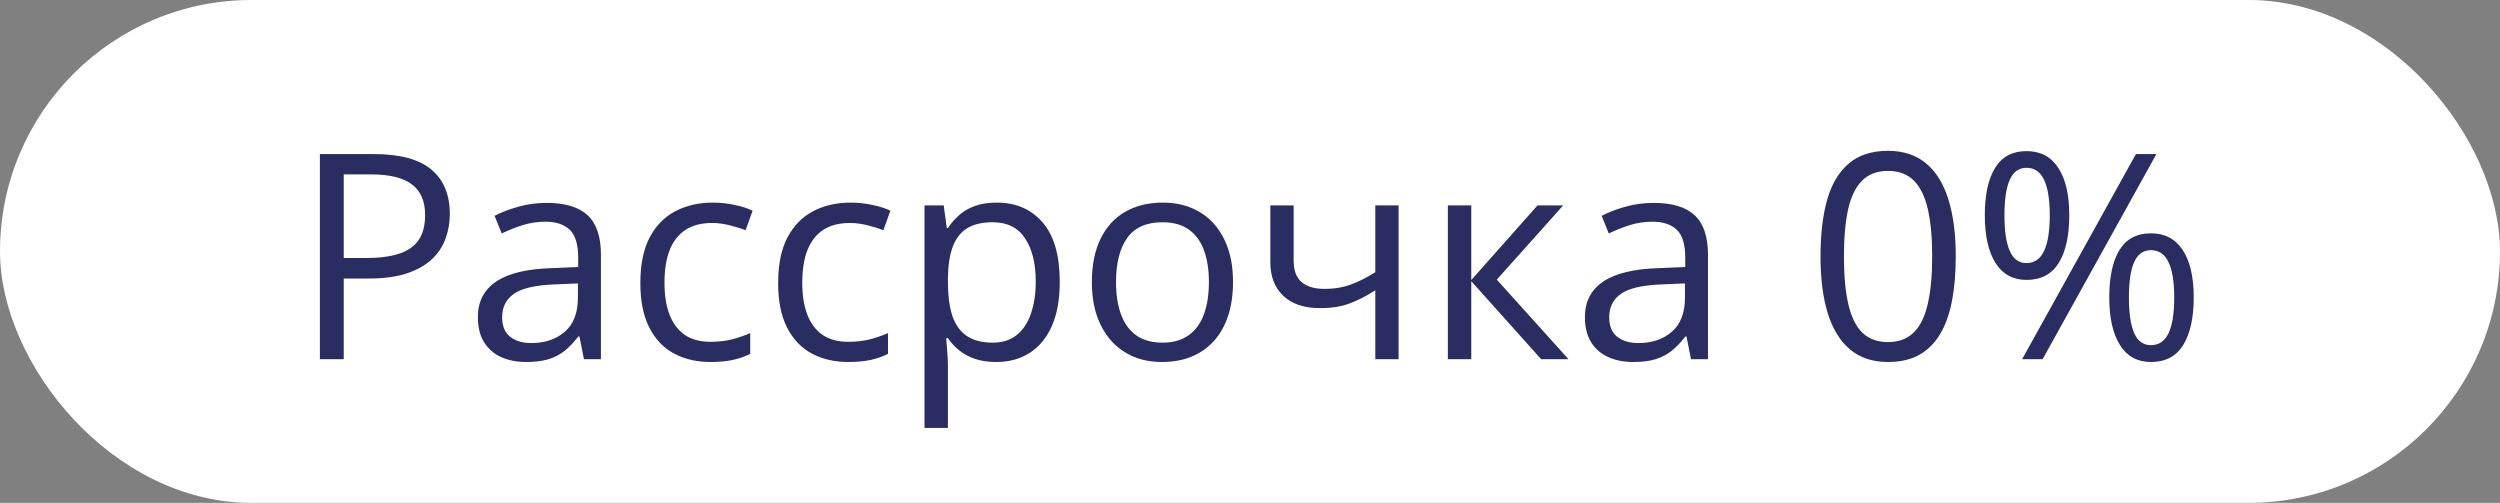
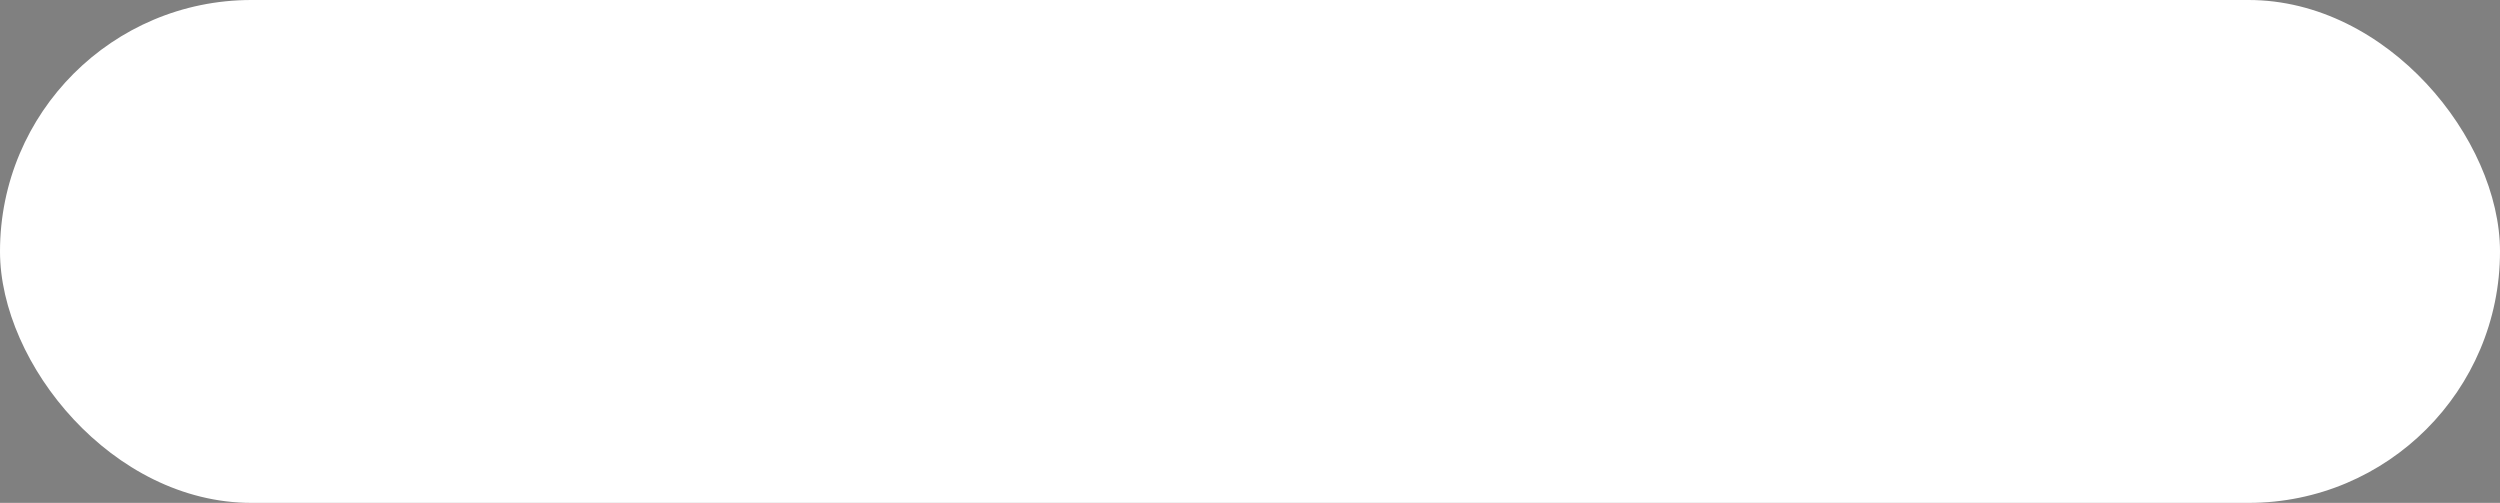
<svg xmlns="http://www.w3.org/2000/svg" width="174" height="35" viewBox="0 0 174 35" fill="none">
  <rect x="0" y="0" width="174" height="35" fill="#808080" stroke="none" />
  <rect width="174" height="35" rx="17.5" fill="white" />
-   <path d="M25.994 10.723C27.837 10.723 29.181 11.084 30.027 11.807C30.88 12.523 31.307 13.551 31.307 14.893C31.307 15.498 31.206 16.074 31.004 16.621C30.809 17.162 30.49 17.64 30.047 18.057C29.604 18.467 29.021 18.792 28.299 19.033C27.583 19.268 26.704 19.385 25.662 19.385H23.924V25H22.264V10.723H25.994ZM25.838 12.139H23.924V17.959H25.477C26.388 17.959 27.146 17.861 27.752 17.666C28.364 17.471 28.823 17.155 29.129 16.719C29.435 16.276 29.588 15.69 29.588 14.961C29.588 14.01 29.285 13.304 28.68 12.842C28.074 12.373 27.127 12.139 25.838 12.139ZM38.055 14.121C39.331 14.121 40.278 14.408 40.897 14.98C41.515 15.553 41.824 16.468 41.824 17.725V25H40.643L40.33 23.418H40.252C39.953 23.809 39.64 24.137 39.315 24.404C38.989 24.665 38.611 24.863 38.182 25C37.758 25.13 37.238 25.195 36.619 25.195C35.968 25.195 35.389 25.081 34.881 24.854C34.38 24.626 33.982 24.281 33.69 23.818C33.403 23.356 33.26 22.77 33.26 22.061C33.26 20.993 33.683 20.172 34.529 19.6C35.376 19.027 36.665 18.714 38.397 18.662L40.242 18.584V17.93C40.242 17.005 40.044 16.357 39.647 15.986C39.249 15.615 38.69 15.43 37.967 15.43C37.407 15.43 36.873 15.511 36.365 15.674C35.857 15.837 35.376 16.029 34.92 16.25L34.422 15.02C34.904 14.772 35.457 14.56 36.082 14.385C36.707 14.209 37.365 14.121 38.055 14.121ZM40.223 19.727L38.592 19.795C37.257 19.847 36.316 20.065 35.77 20.449C35.223 20.833 34.949 21.377 34.949 22.08C34.949 22.692 35.135 23.145 35.506 23.438C35.877 23.73 36.368 23.877 36.98 23.877C37.931 23.877 38.709 23.613 39.315 23.086C39.92 22.559 40.223 21.768 40.223 20.713V19.727ZM49.451 25.195C48.488 25.195 47.638 24.997 46.902 24.6C46.167 24.203 45.594 23.597 45.184 22.783C44.773 21.969 44.568 20.944 44.568 19.707C44.568 18.412 44.783 17.354 45.213 16.533C45.649 15.706 46.248 15.094 47.01 14.697C47.772 14.3 48.637 14.102 49.607 14.102C50.141 14.102 50.656 14.157 51.15 14.268C51.652 14.372 52.062 14.505 52.381 14.668L51.893 16.025C51.567 15.895 51.19 15.778 50.76 15.674C50.337 15.57 49.94 15.518 49.568 15.518C48.826 15.518 48.208 15.677 47.713 15.996C47.225 16.315 46.857 16.784 46.609 17.402C46.368 18.021 46.248 18.783 46.248 19.688C46.248 20.553 46.365 21.292 46.6 21.904C46.84 22.516 47.195 22.985 47.664 23.311C48.139 23.63 48.732 23.789 49.441 23.789C50.008 23.789 50.519 23.73 50.975 23.613C51.43 23.49 51.844 23.346 52.215 23.184V24.629C51.857 24.811 51.456 24.951 51.014 25.049C50.578 25.146 50.057 25.195 49.451 25.195ZM59.041 25.195C58.078 25.195 57.228 24.997 56.492 24.6C55.757 24.203 55.184 23.597 54.773 22.783C54.363 21.969 54.158 20.944 54.158 19.707C54.158 18.412 54.373 17.354 54.803 16.533C55.239 15.706 55.838 15.094 56.6 14.697C57.361 14.3 58.227 14.102 59.197 14.102C59.731 14.102 60.245 14.157 60.74 14.268C61.242 14.372 61.652 14.505 61.971 14.668L61.482 16.025C61.157 15.895 60.779 15.778 60.35 15.674C59.926 15.57 59.529 15.518 59.158 15.518C58.416 15.518 57.797 15.677 57.303 15.996C56.815 16.315 56.447 16.784 56.199 17.402C55.958 18.021 55.838 18.783 55.838 19.688C55.838 20.553 55.955 21.292 56.19 21.904C56.43 22.516 56.785 22.985 57.254 23.311C57.729 23.63 58.322 23.789 59.031 23.789C59.598 23.789 60.109 23.73 60.565 23.613C61.02 23.49 61.434 23.346 61.805 23.184V24.629C61.447 24.811 61.046 24.951 60.603 25.049C60.167 25.146 59.647 25.195 59.041 25.195ZM69.373 14.102C70.708 14.102 71.772 14.56 72.566 15.479C73.361 16.396 73.758 17.777 73.758 19.619C73.758 20.837 73.576 21.859 73.211 22.686C72.846 23.512 72.332 24.137 71.668 24.561C71.01 24.984 70.232 25.195 69.334 25.195C68.768 25.195 68.269 25.12 67.84 24.971C67.41 24.821 67.042 24.619 66.736 24.365C66.43 24.111 66.176 23.835 65.975 23.535H65.857C65.877 23.789 65.9 24.095 65.926 24.453C65.958 24.811 65.975 25.124 65.975 25.391V29.785H64.344V14.297H65.682L65.897 15.879H65.975C66.183 15.553 66.437 15.257 66.736 14.99C67.036 14.717 67.4 14.502 67.83 14.346C68.266 14.183 68.781 14.102 69.373 14.102ZM69.09 15.469C68.348 15.469 67.749 15.612 67.293 15.898C66.844 16.185 66.515 16.615 66.307 17.188C66.098 17.754 65.988 18.467 65.975 19.326V19.639C65.975 20.544 66.072 21.309 66.268 21.934C66.469 22.559 66.798 23.034 67.254 23.359C67.716 23.685 68.335 23.848 69.109 23.848C69.773 23.848 70.327 23.669 70.769 23.311C71.212 22.953 71.541 22.454 71.756 21.816C71.977 21.172 72.088 20.433 72.088 19.6C72.088 18.337 71.841 17.334 71.346 16.592C70.857 15.843 70.106 15.469 69.09 15.469ZM85.818 19.629C85.818 20.508 85.704 21.292 85.477 21.982C85.249 22.672 84.92 23.255 84.49 23.73C84.061 24.206 83.54 24.57 82.928 24.824C82.322 25.072 81.635 25.195 80.867 25.195C80.151 25.195 79.493 25.072 78.894 24.824C78.302 24.57 77.788 24.206 77.352 23.73C76.922 23.255 76.587 22.672 76.346 21.982C76.111 21.292 75.994 20.508 75.994 19.629C75.994 18.457 76.193 17.461 76.59 16.641C76.987 15.814 77.553 15.185 78.289 14.756C79.031 14.32 79.913 14.102 80.936 14.102C81.912 14.102 82.765 14.32 83.494 14.756C84.23 15.192 84.799 15.824 85.203 16.65C85.613 17.471 85.818 18.463 85.818 19.629ZM77.674 19.629C77.674 20.488 77.788 21.234 78.016 21.865C78.243 22.497 78.595 22.985 79.07 23.33C79.546 23.675 80.158 23.848 80.906 23.848C81.648 23.848 82.257 23.675 82.732 23.33C83.214 22.985 83.569 22.497 83.797 21.865C84.025 21.234 84.139 20.488 84.139 19.629C84.139 18.776 84.025 18.04 83.797 17.422C83.569 16.797 83.217 16.315 82.742 15.977C82.267 15.638 81.652 15.469 80.897 15.469C79.783 15.469 78.966 15.837 78.445 16.572C77.931 17.308 77.674 18.327 77.674 19.629ZM90.037 14.297V18.145C90.037 18.815 90.219 19.31 90.584 19.629C90.955 19.948 91.492 20.107 92.195 20.107C92.872 20.107 93.488 20.003 94.041 19.795C94.594 19.587 95.154 19.303 95.721 18.945V14.297H97.342V25H95.721V20.205C95.122 20.589 94.533 20.892 93.953 21.113C93.374 21.335 92.68 21.445 91.873 21.445C90.773 21.445 89.92 21.159 89.314 20.586C88.716 20.013 88.416 19.238 88.416 18.262V14.297H90.037ZM107.01 14.297H108.797L104.178 19.463L109.168 25H107.264L102.4 19.57V25H100.77V14.297H102.4V19.492L107.01 14.297ZM115.105 14.121C116.382 14.121 117.329 14.408 117.947 14.98C118.566 15.553 118.875 16.468 118.875 17.725V25H117.693L117.381 23.418H117.303C117.003 23.809 116.691 24.137 116.365 24.404C116.04 24.665 115.662 24.863 115.232 25C114.809 25.13 114.288 25.195 113.67 25.195C113.019 25.195 112.439 25.081 111.932 24.854C111.43 24.626 111.033 24.281 110.74 23.818C110.454 23.356 110.311 22.77 110.311 22.061C110.311 20.993 110.734 20.172 111.58 19.6C112.426 19.027 113.715 18.714 115.447 18.662L117.293 18.584V17.93C117.293 17.005 117.094 16.357 116.697 15.986C116.3 15.615 115.74 15.43 115.018 15.43C114.458 15.43 113.924 15.511 113.416 15.674C112.908 15.837 112.426 16.029 111.971 16.25L111.473 15.02C111.954 14.772 112.508 14.56 113.133 14.385C113.758 14.209 114.415 14.121 115.105 14.121ZM117.273 19.727L115.643 19.795C114.308 19.847 113.367 20.065 112.82 20.449C112.273 20.833 112 21.377 112 22.08C112 22.692 112.186 23.145 112.557 23.438C112.928 23.73 113.419 23.877 114.031 23.877C114.982 23.877 115.76 23.613 116.365 23.086C116.971 22.559 117.273 21.768 117.273 20.713V19.727ZM136.121 17.842C136.121 19.001 136.033 20.036 135.857 20.947C135.682 21.859 135.405 22.63 135.027 23.262C134.65 23.893 134.161 24.375 133.562 24.707C132.964 25.033 132.244 25.195 131.404 25.195C130.343 25.195 129.464 24.906 128.768 24.326C128.077 23.747 127.56 22.91 127.215 21.816C126.876 20.716 126.707 19.391 126.707 17.842C126.707 16.318 126.86 15.01 127.166 13.916C127.479 12.816 127.98 11.973 128.67 11.387C129.36 10.794 130.271 10.498 131.404 10.498C132.479 10.498 133.364 10.791 134.061 11.377C134.757 11.956 135.275 12.796 135.613 13.896C135.952 14.99 136.121 16.305 136.121 17.842ZM128.338 17.842C128.338 19.17 128.439 20.277 128.641 21.162C128.842 22.047 129.168 22.712 129.617 23.154C130.073 23.59 130.669 23.809 131.404 23.809C132.14 23.809 132.732 23.59 133.182 23.154C133.637 22.718 133.966 22.057 134.168 21.172C134.376 20.287 134.48 19.176 134.48 17.842C134.48 16.533 134.38 15.44 134.178 14.56C133.976 13.675 133.65 13.011 133.201 12.568C132.752 12.119 132.153 11.895 131.404 11.895C130.656 11.895 130.057 12.119 129.607 12.568C129.158 13.011 128.833 13.675 128.631 14.56C128.436 15.44 128.338 16.533 128.338 17.842ZM141.043 10.518C142.02 10.518 142.758 10.908 143.26 11.69C143.768 12.464 144.021 13.561 144.021 14.98C144.021 16.4 143.777 17.506 143.289 18.301C142.801 19.088 142.052 19.482 141.043 19.482C140.105 19.482 139.386 19.088 138.885 18.301C138.39 17.506 138.143 16.4 138.143 14.98C138.143 13.561 138.38 12.464 138.855 11.69C139.331 10.908 140.06 10.518 141.043 10.518ZM141.043 11.68C140.516 11.68 140.128 11.956 139.881 12.51C139.633 13.057 139.51 13.88 139.51 14.98C139.51 16.081 139.633 16.911 139.881 17.471C140.128 18.031 140.516 18.311 141.043 18.311C141.59 18.311 141.997 18.031 142.264 17.471C142.531 16.911 142.664 16.081 142.664 14.98C142.664 13.887 142.531 13.063 142.264 12.51C142.003 11.956 141.596 11.68 141.043 11.68ZM150.086 10.723L142.166 25H140.74L148.66 10.723H150.086ZM149.705 16.24C150.675 16.24 151.414 16.631 151.922 17.412C152.43 18.187 152.684 19.284 152.684 20.703C152.684 22.116 152.439 23.219 151.951 24.014C151.463 24.801 150.714 25.195 149.705 25.195C148.761 25.195 148.042 24.801 147.547 24.014C147.052 23.219 146.805 22.116 146.805 20.703C146.805 19.284 147.039 18.187 147.508 17.412C147.983 16.631 148.715 16.24 149.705 16.24ZM149.705 17.412C149.178 17.412 148.79 17.686 148.543 18.232C148.296 18.779 148.172 19.603 148.172 20.703C148.172 21.803 148.296 22.634 148.543 23.193C148.79 23.747 149.178 24.023 149.705 24.023C150.252 24.023 150.659 23.75 150.926 23.203C151.193 22.65 151.326 21.816 151.326 20.703C151.326 19.609 151.193 18.789 150.926 18.242C150.665 17.689 150.258 17.412 149.705 17.412Z" fill="#292D61" />
</svg>